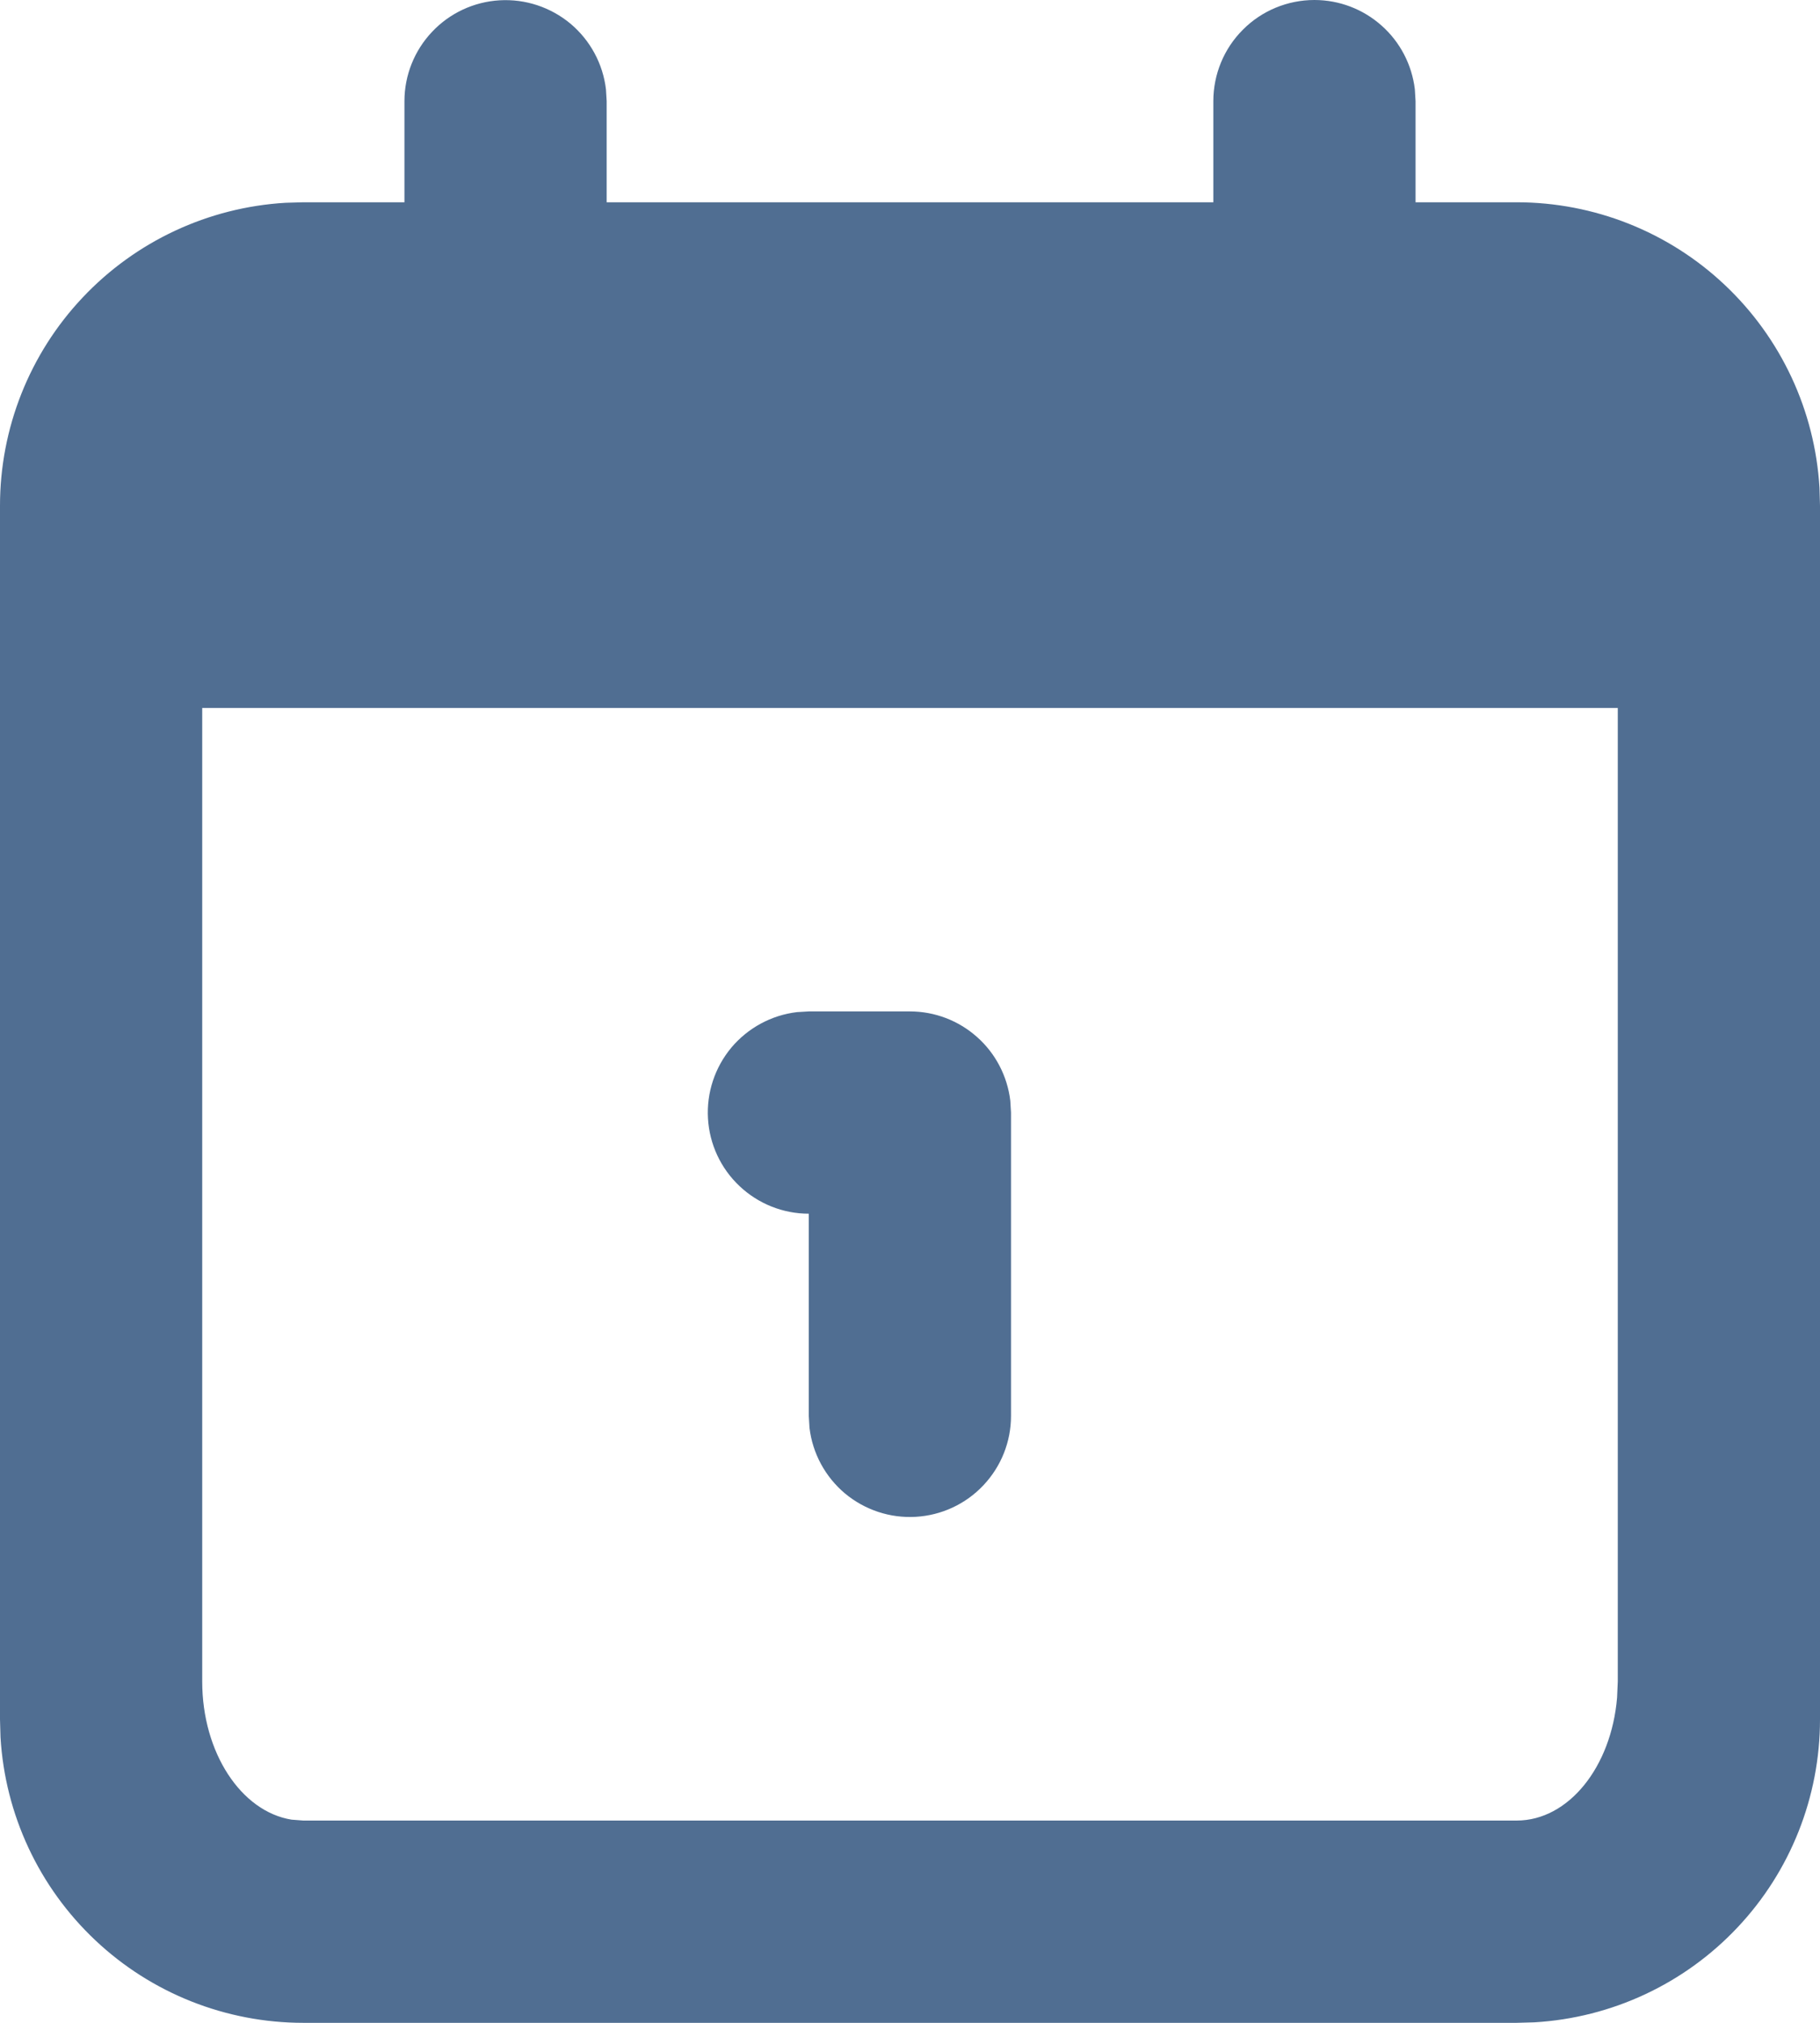
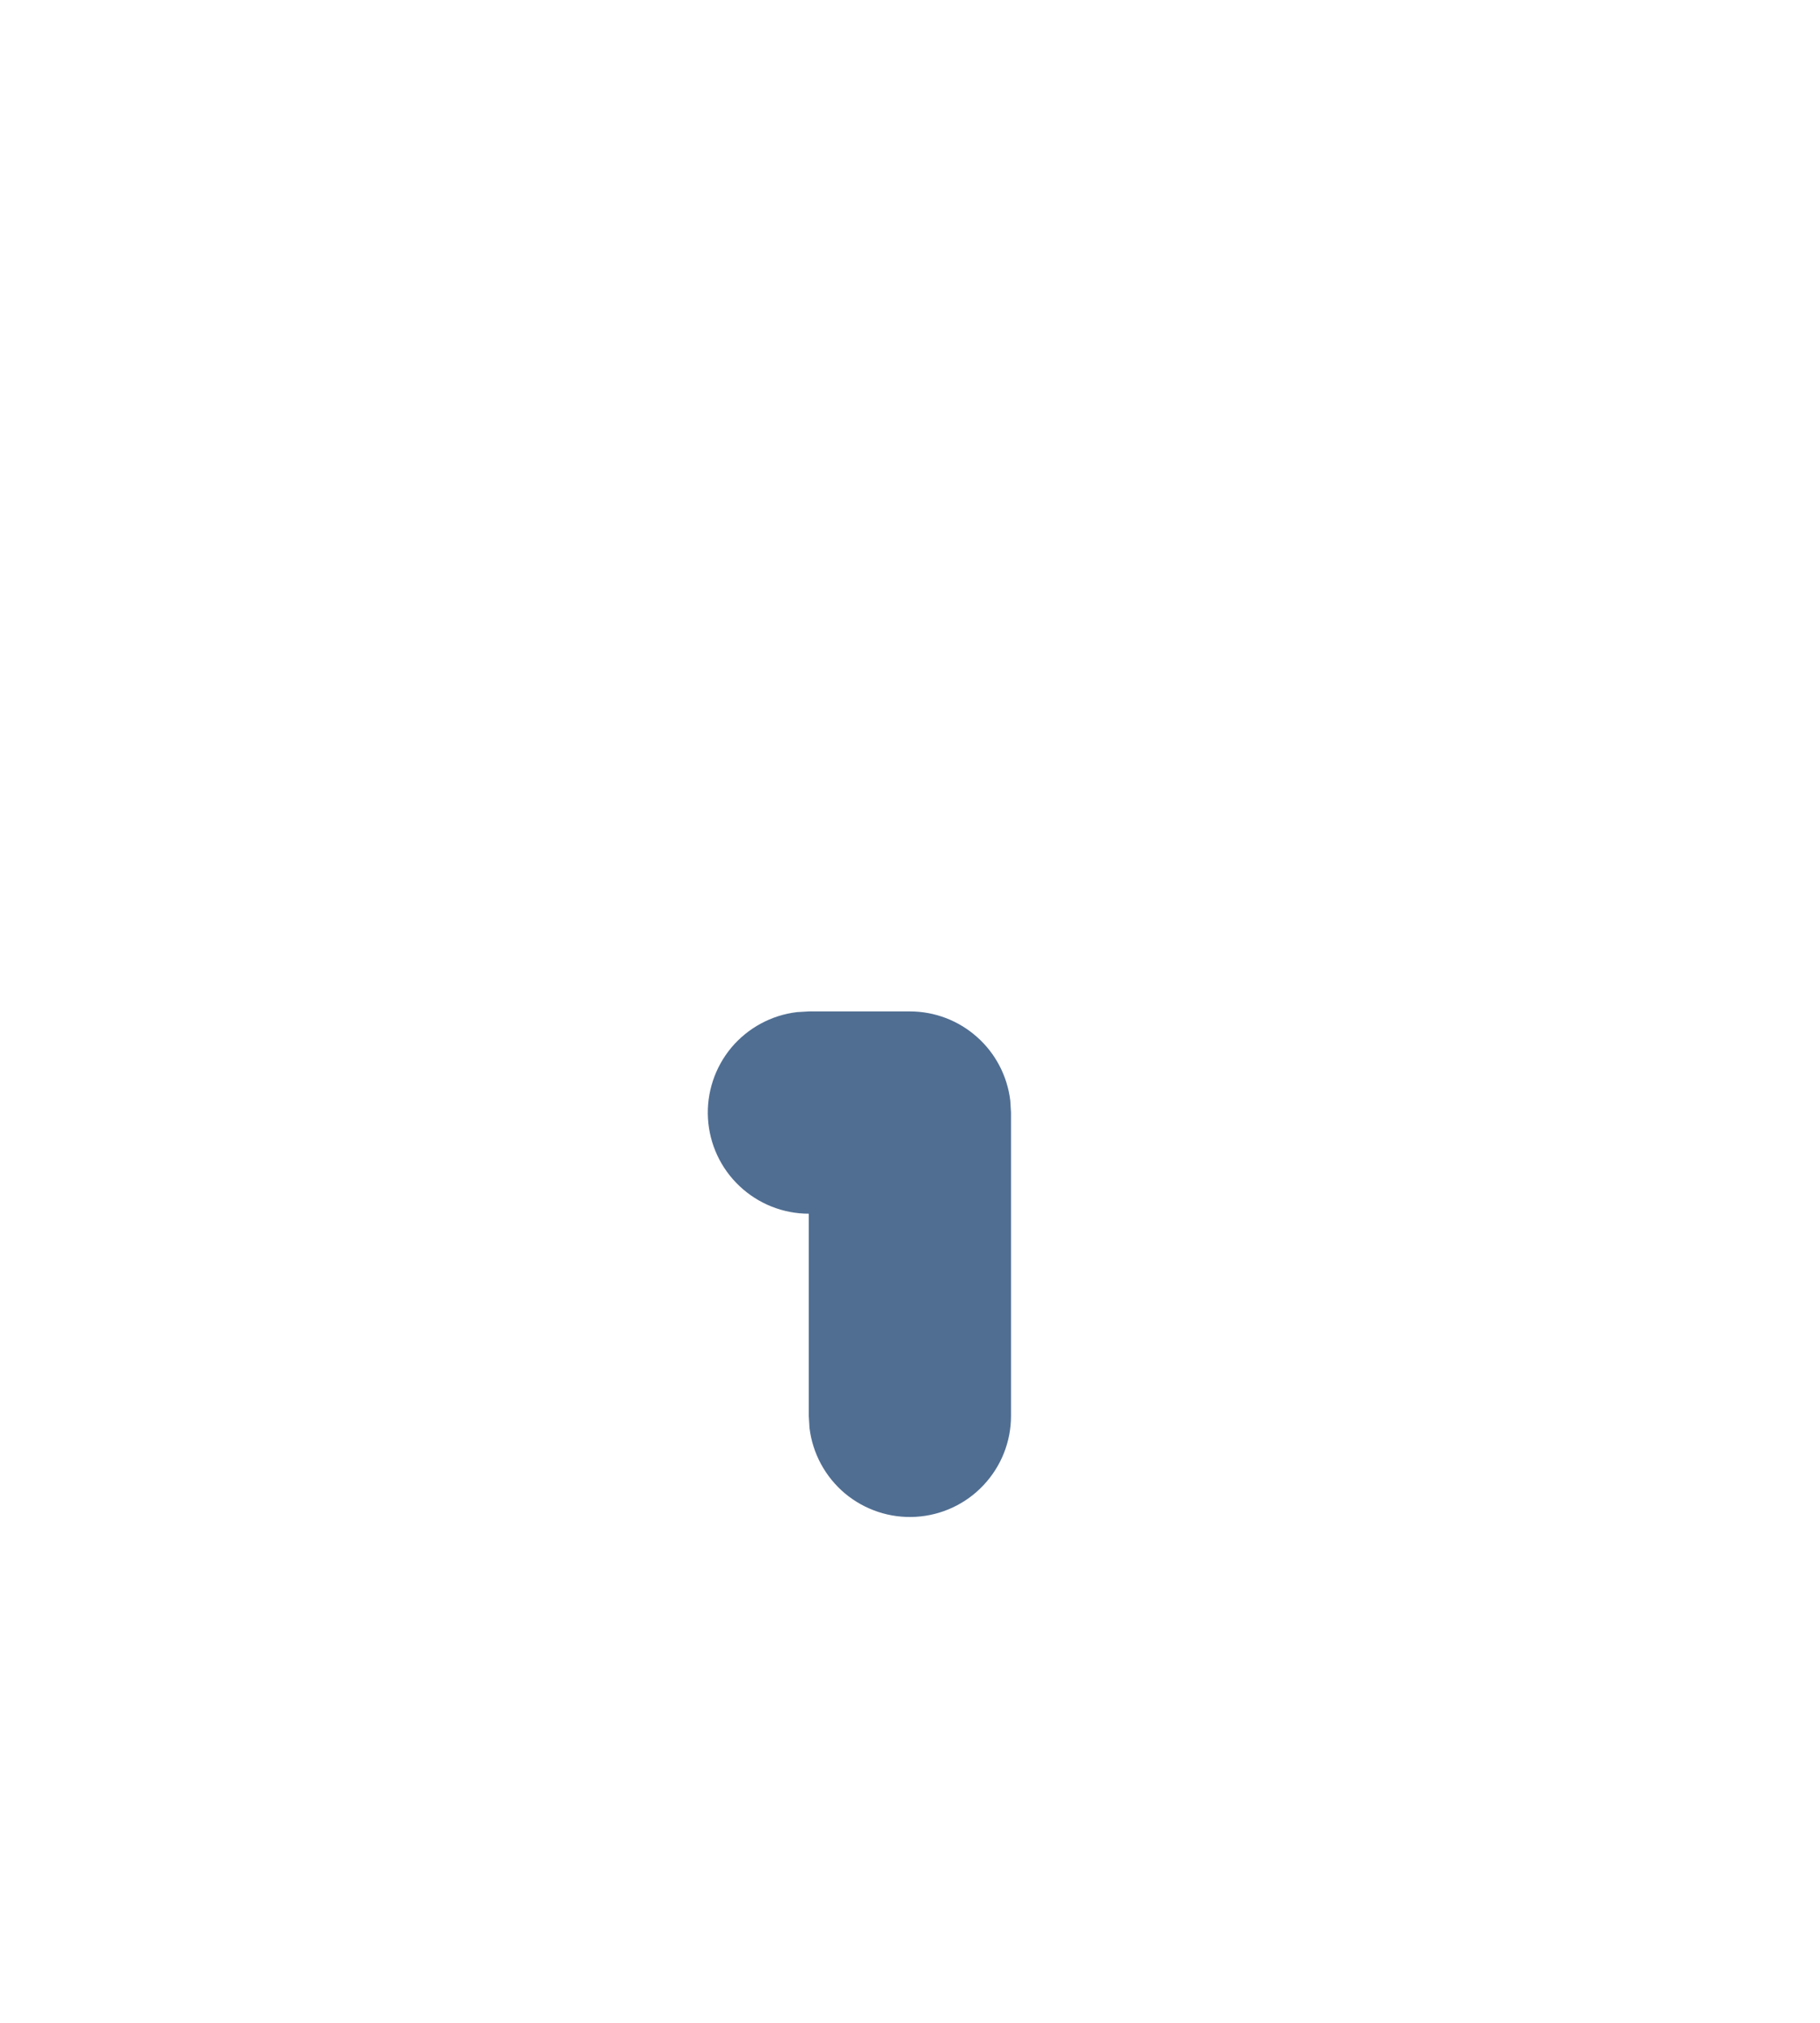
<svg xmlns="http://www.w3.org/2000/svg" width="18" height="20" viewBox="0 0 18 20" fill="none">
-   <path d="M13 0C13.245 3.23106e-05 13.481 0.09 13.664 0.253C13.847 0.415 13.964 0.64 13.993 0.883L14 1V2H15C15.765 2 16.502 2.292 17.058 2.817C17.615 3.342 17.95 4.06 17.995 4.824L18 5V17C18 17.765 17.708 18.502 17.183 19.058C16.658 19.615 15.94 19.95 15.176 19.995L15 20H3C2.235 20 1.498 19.708 0.942 19.183C0.385 18.658 0.05 17.94 0.005 17.176L4.66045e-09 17V5C-4.26217e-05 4.235 0.292 3.498 0.817 2.942C1.342 2.385 2.06 2.05 2.824 2.005L3 2H4V1C4 0.745 4.098 0.5 4.273 0.315C4.448 0.129 4.687 0.018 4.941 0.003C5.196 -0.012 5.446 0.071 5.642 0.234C5.837 0.398 5.963 0.63 5.993 0.883L6 1V2H12V1C12 0.735 12.105 0.48 12.293 0.293C12.48 0.105 12.735 0 13 0ZM16 7H2V16.625C2 17.33 2.386 17.911 2.883 17.991L3 18H15C15.513 18 15.936 17.47 15.993 16.785L16 16.625V7Z" fill="#506E92" />
  <path d="M8.999 10C9.244 10 9.48 10.09 9.663 10.253C9.846 10.415 9.963 10.64 9.992 10.883L9.999 11V14C9.999 14.255 9.901 14.5 9.726 14.685C9.551 14.871 9.312 14.982 9.057 14.997C8.803 15.012 8.553 14.929 8.357 14.766C8.162 14.602 8.036 14.37 8.006 14.117L7.999 14V12C7.744 12 7.499 11.902 7.314 11.727C7.128 11.552 7.017 11.313 7.002 11.059C6.987 10.804 7.07 10.554 7.233 10.358C7.397 10.163 7.629 10.037 7.882 10.007L7.999 10H8.999Z" fill="#506E92" />
</svg>